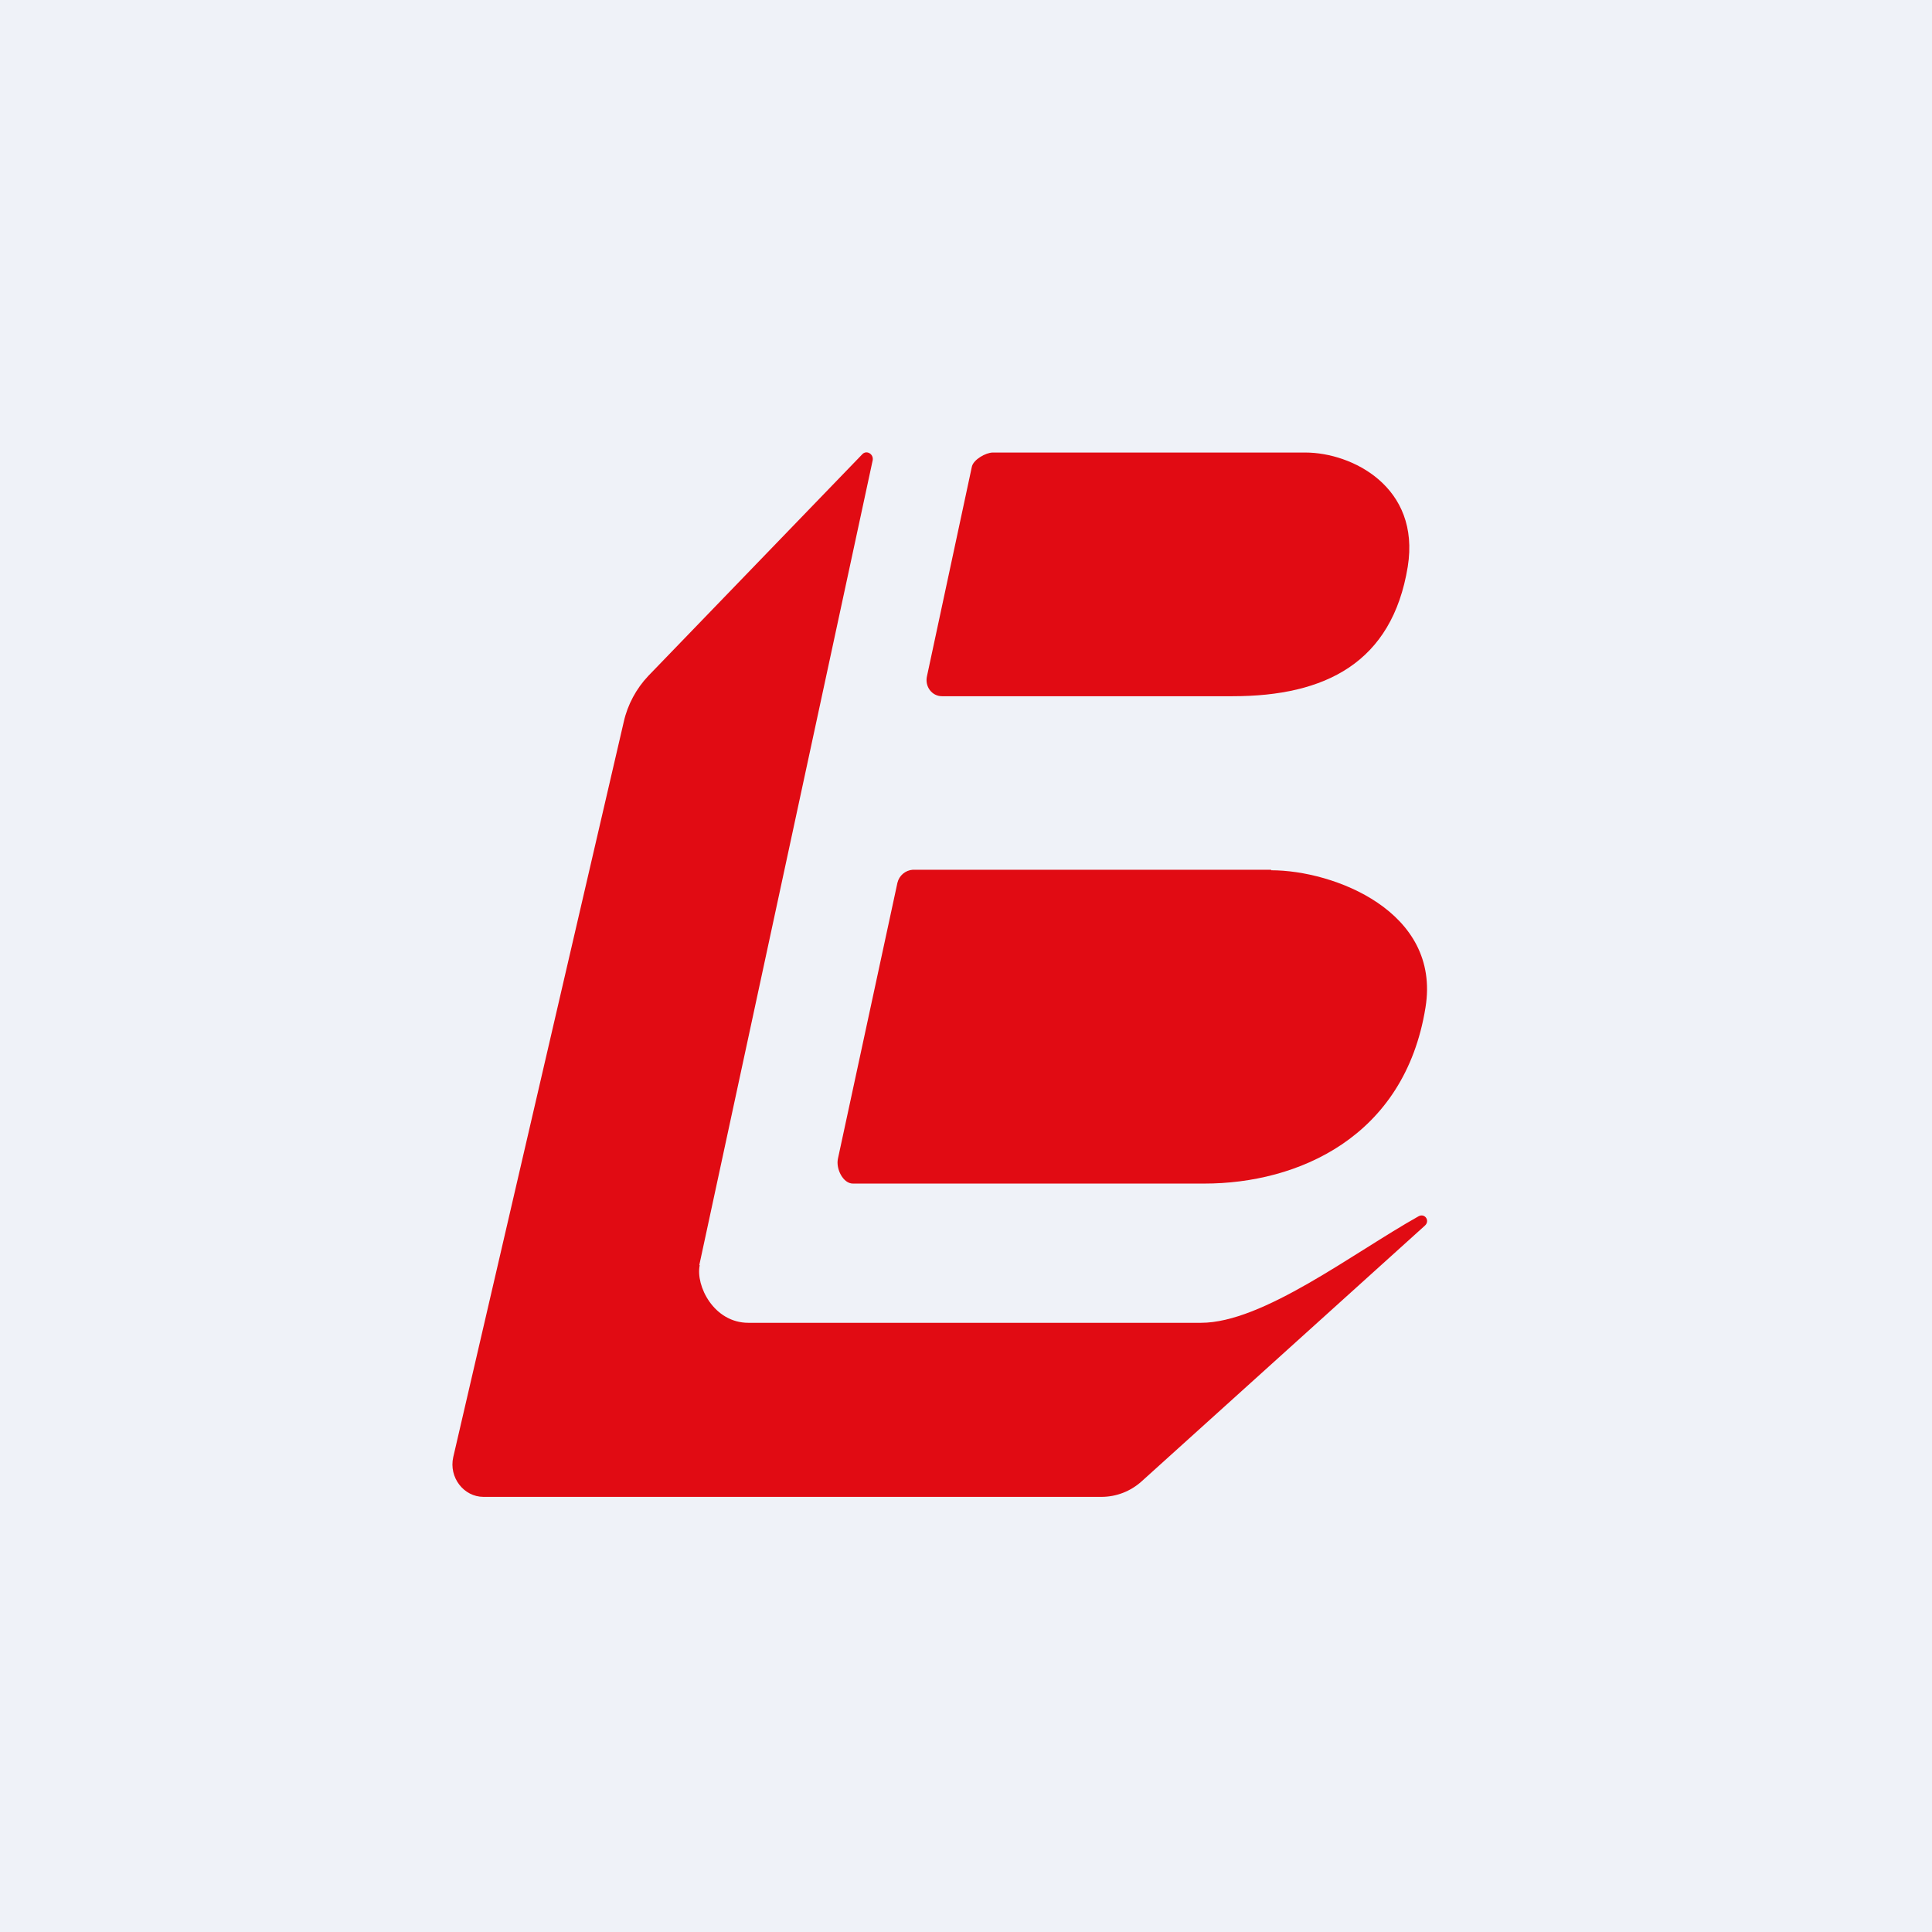
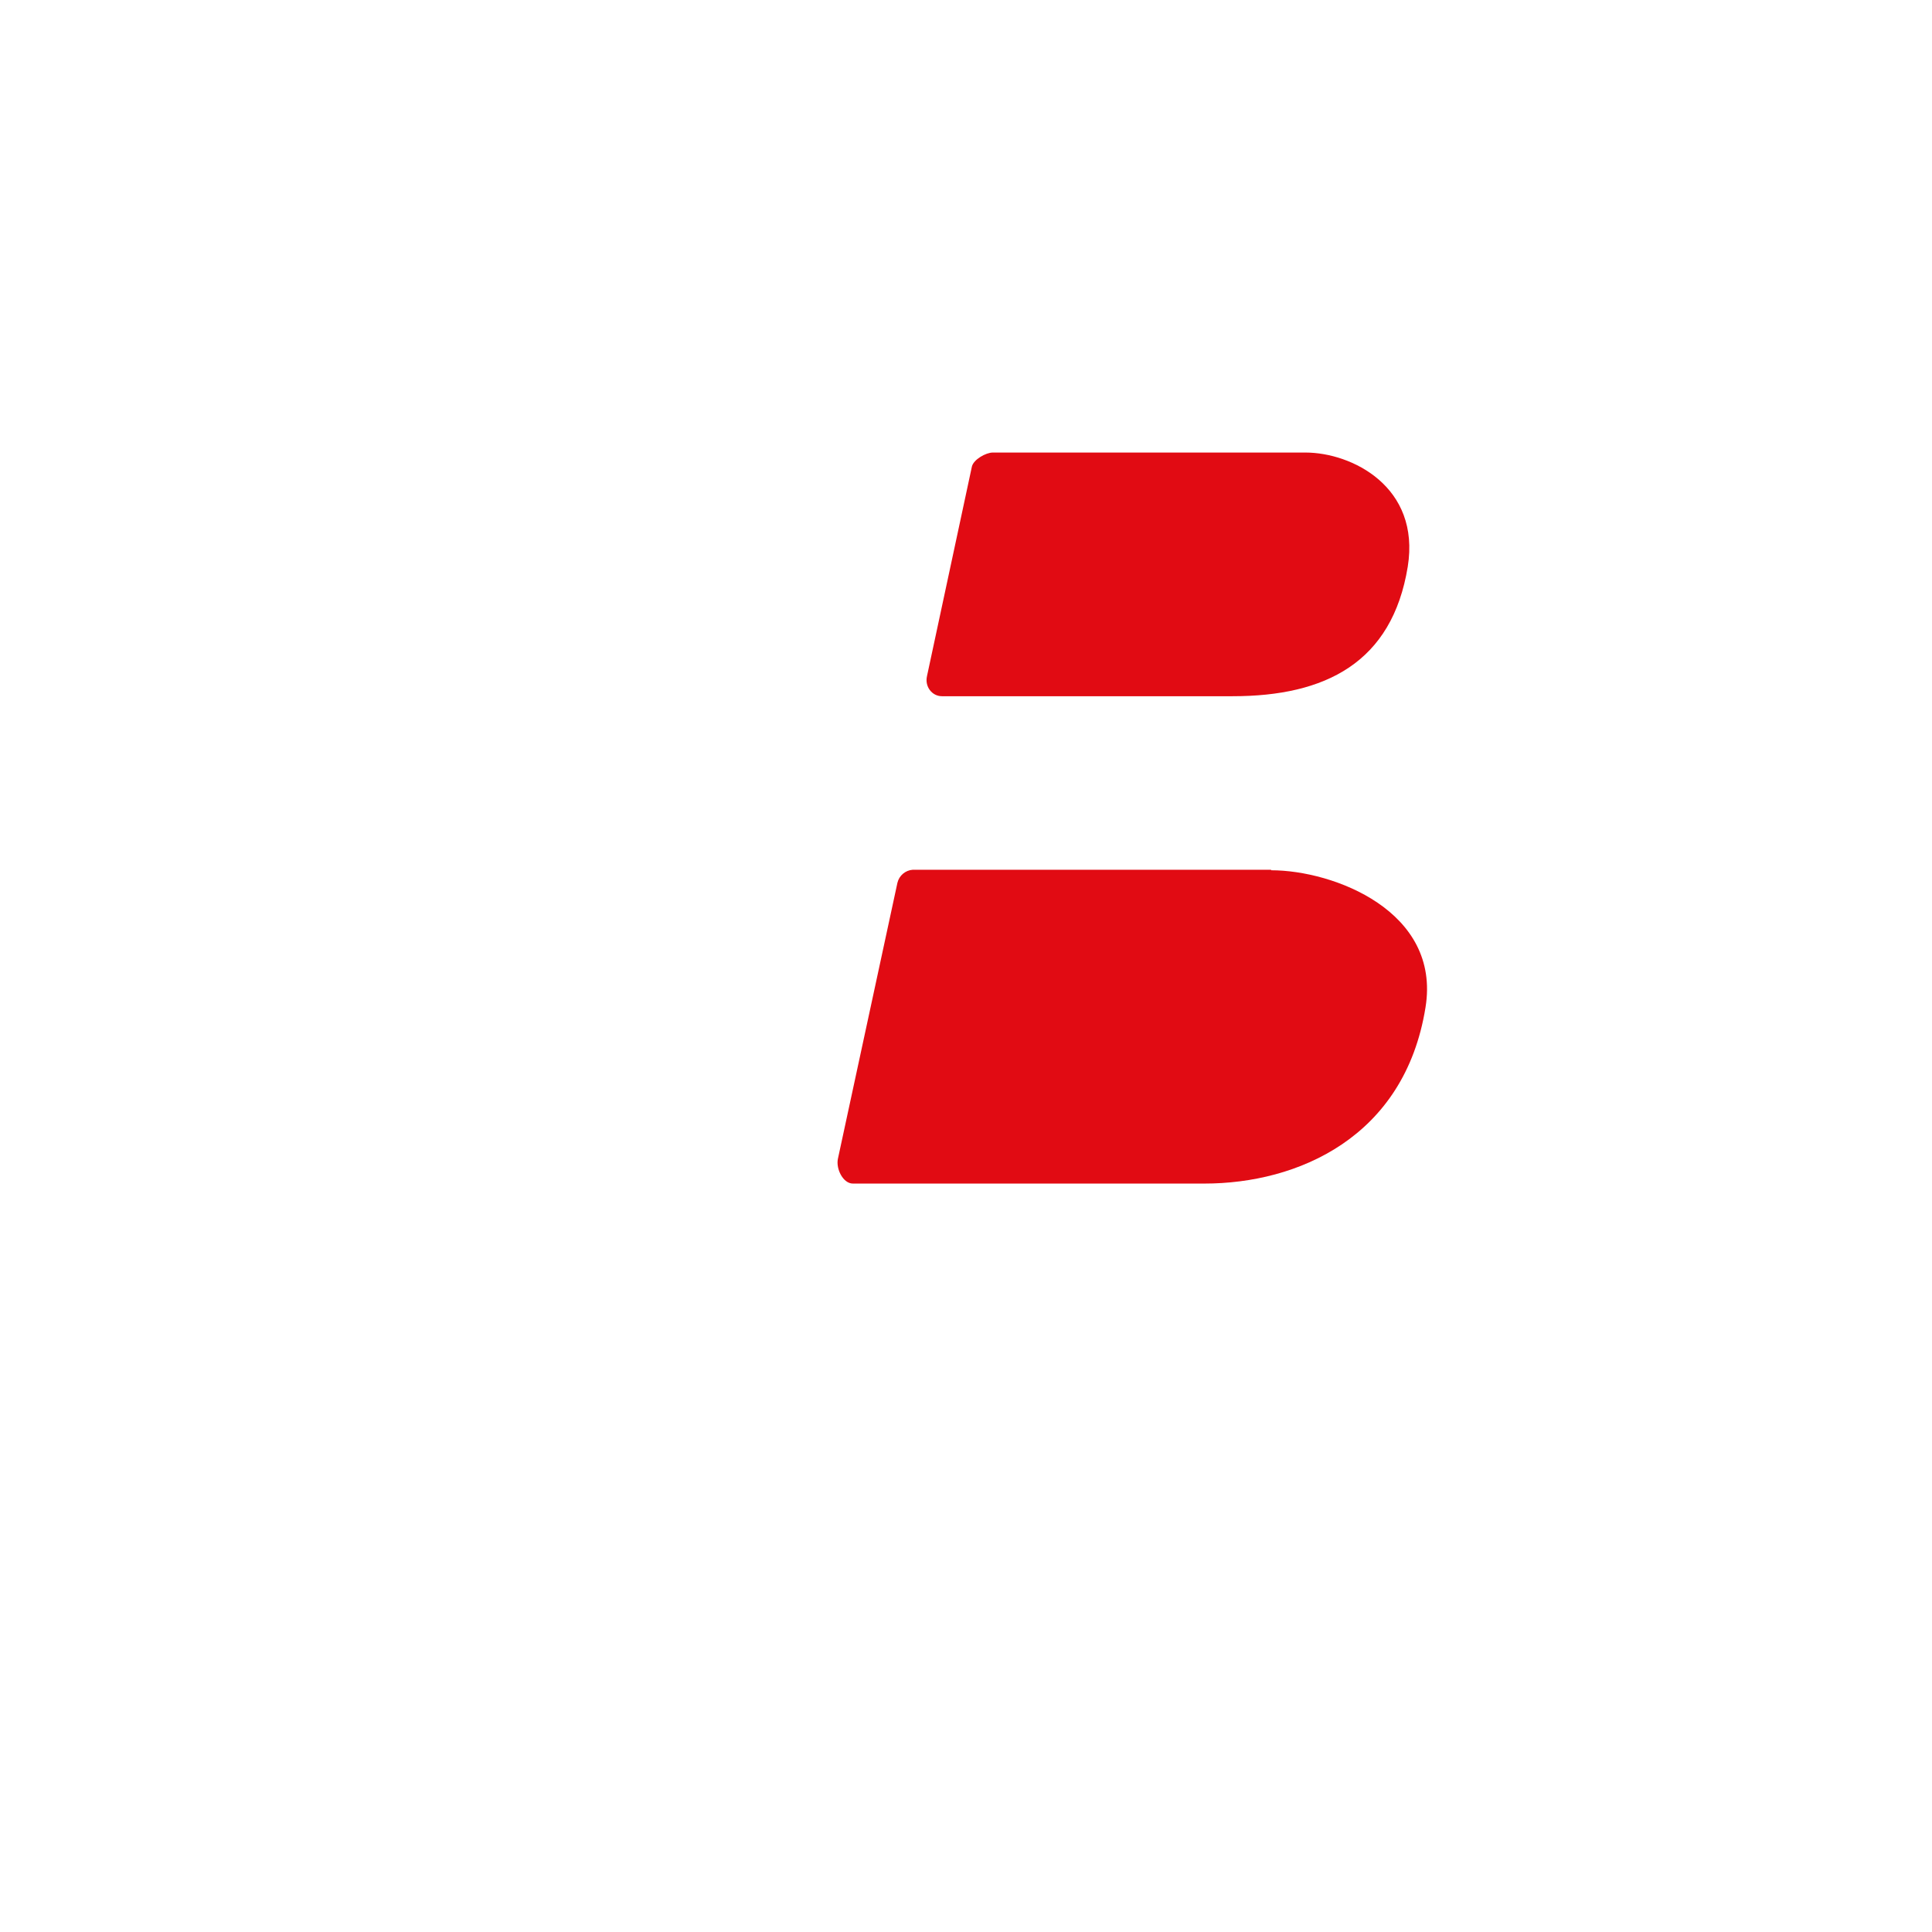
<svg xmlns="http://www.w3.org/2000/svg" viewBox="0 0 55.5 55.5">
-   <path d="M 0,0 H 55.5 V 55.5 H 0 Z" fill="rgb(239, 242, 248)" />
-   <path d="M 20.09,36.335 L 25.07,13.22 C 25.1,13.04 24.89,12.92 24.77,13.05 L 18.62,19.42 C 18.28,19.78 18.03,20.24 17.92,20.73 L 13.02,41.86 C 12.89,42.44 13.32,43 13.89,43 H 31.64 C 32.07,43 32.48,42.84 32.8,42.55 L 40.93,35.21 C 41.09,35.07 40.93,34.84 40.75,34.94 C 38.86,36 36.28,38 34.5,38 H 21.5 C 20.5,38 19.98,36.93 20.1,36.35 Z" fill="rgb(225, 11, 19)" />
  <path d="M 36.51,24.985 H 26.22 C 26.01,25 25.83,25.15 25.78,25.36 L 24.07,33.29 C 24.01,33.58 24.22,34 24.5,34 H 34.6 C 37.27,34 40.35,32.68 40.95,28.94 C 41.4,26.17 38.3,25 36.52,25 Z M 37.5,13 H 28.52 C 28.32,13 27.97,13.2 27.92,13.4 L 26.63,19.42 C 26.56,19.72 26.77,20 27.06,20 H 35.41 C 38.07,20 39.99,19.04 40.44,16.28 C 40.81,13.98 38.83,13 37.5,13 Z" fill="rgb(225, 11, 19)" />
</svg>